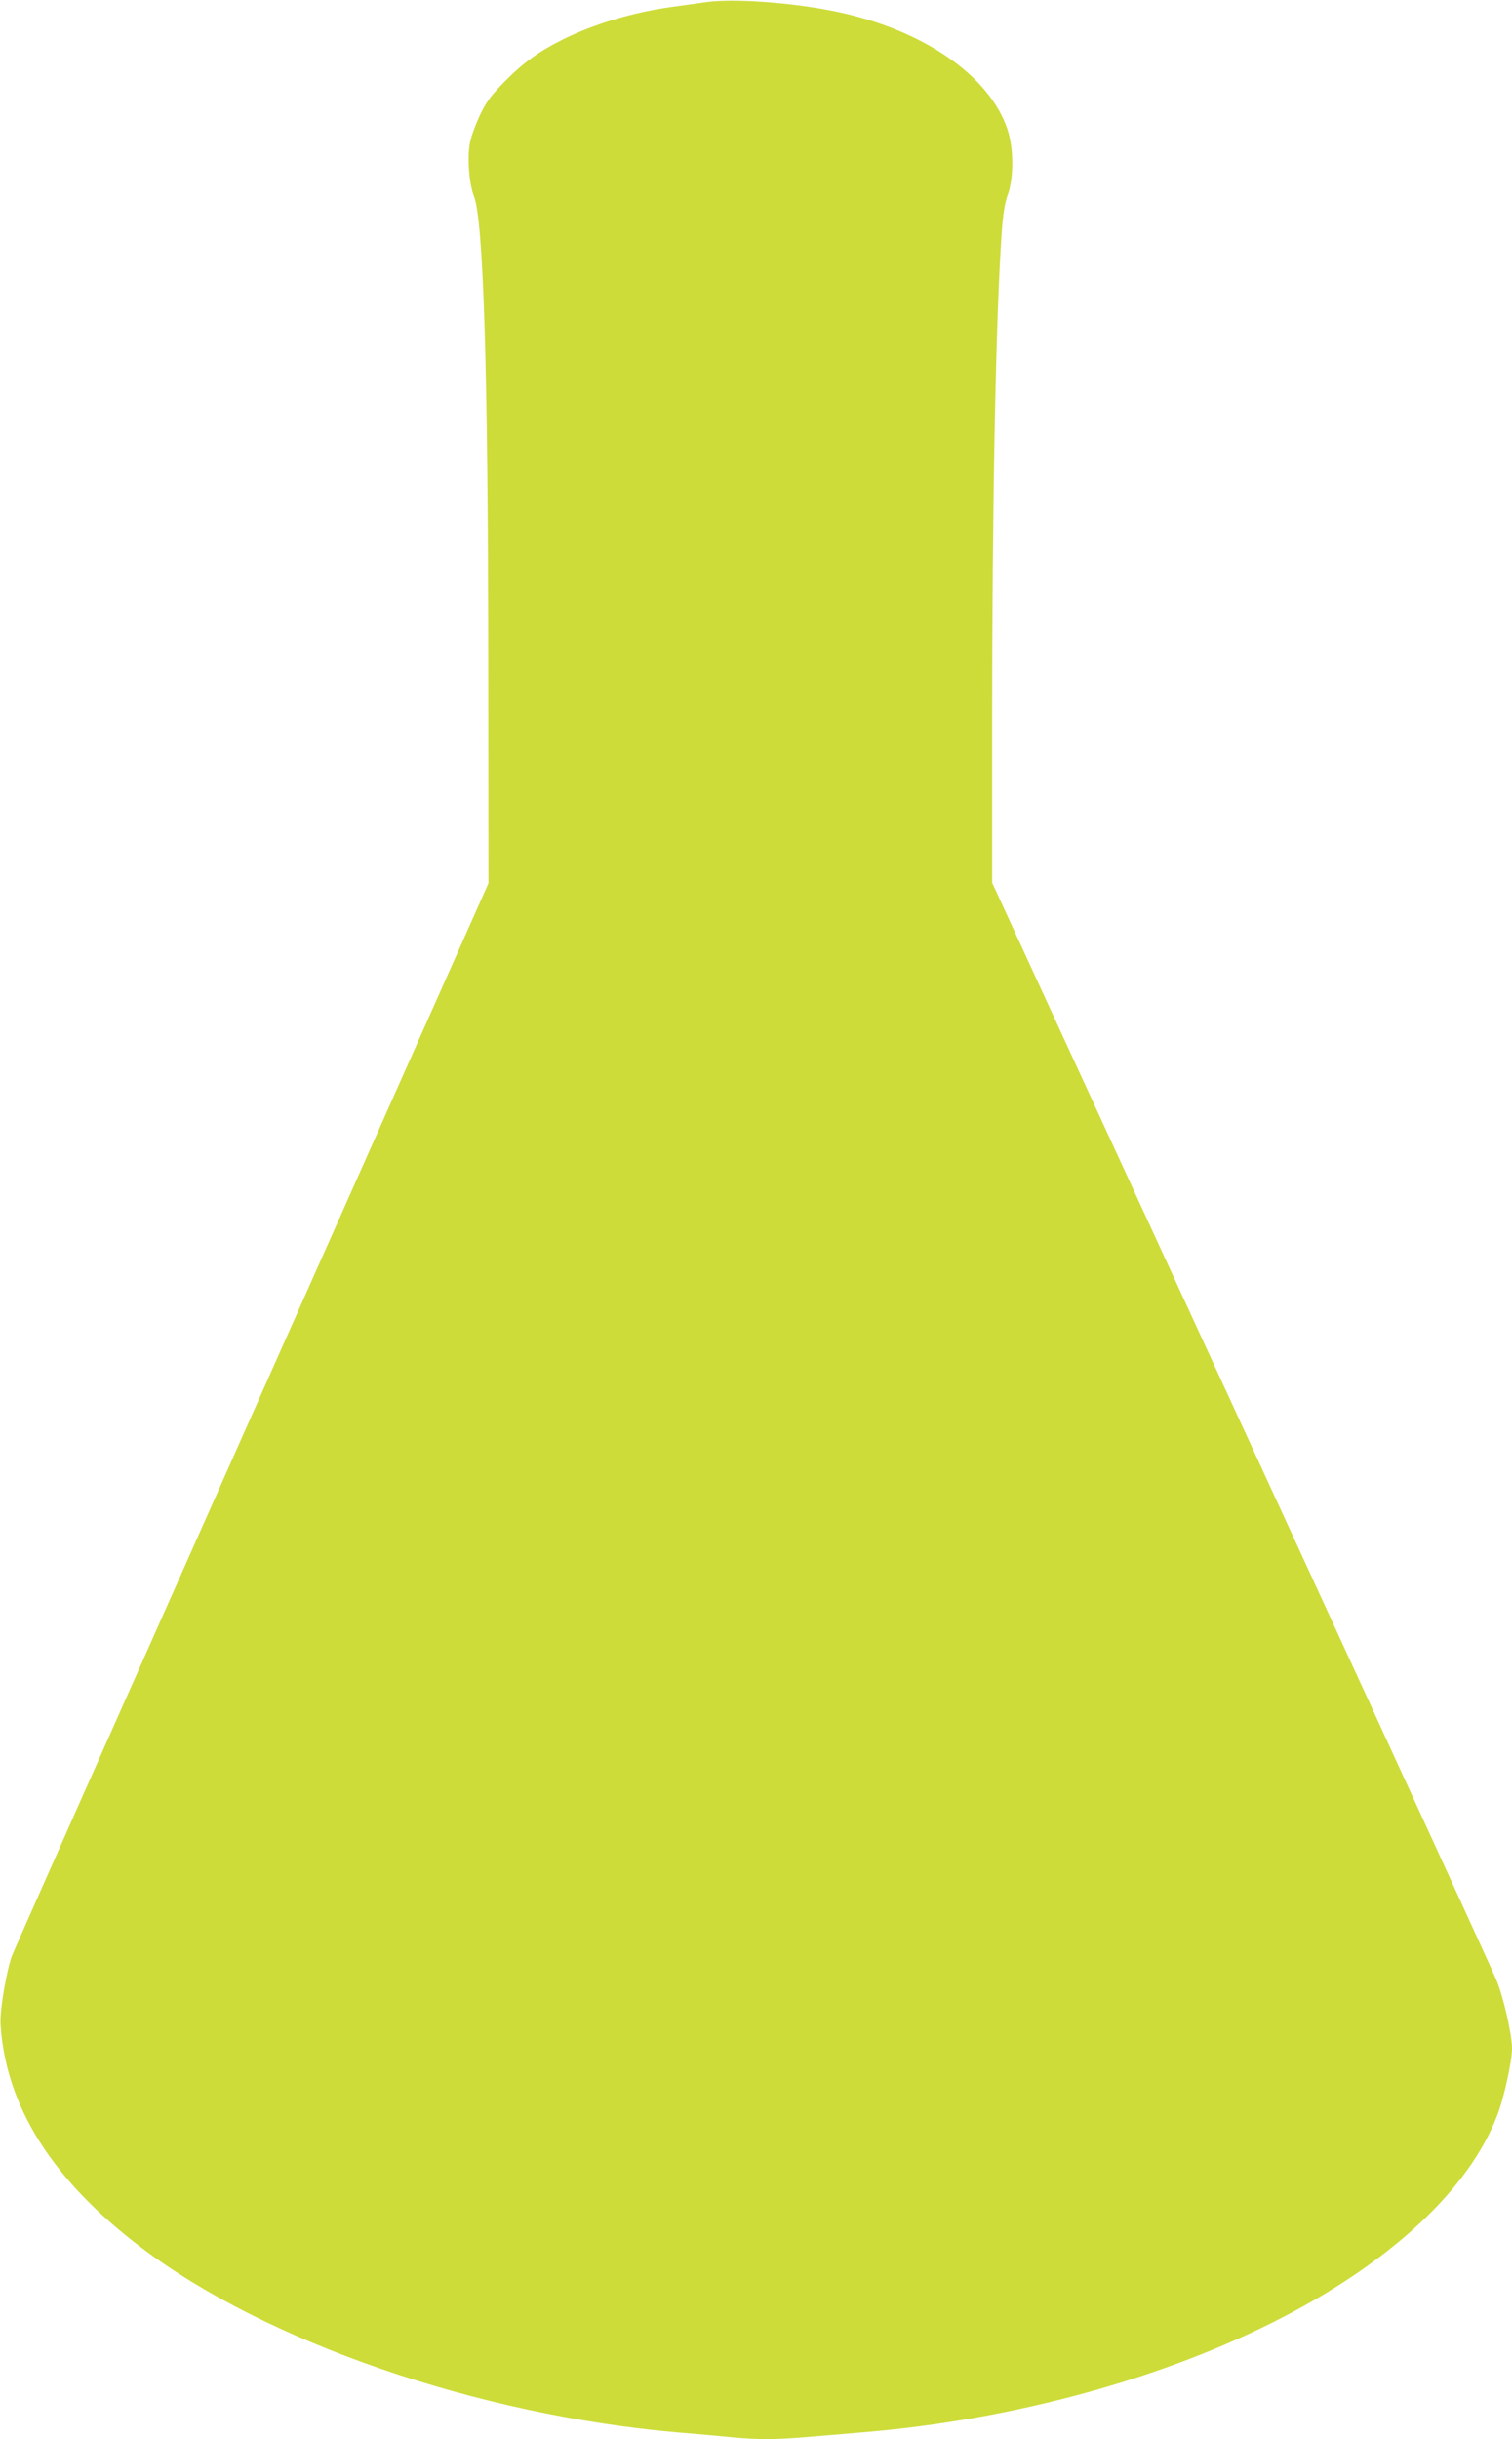
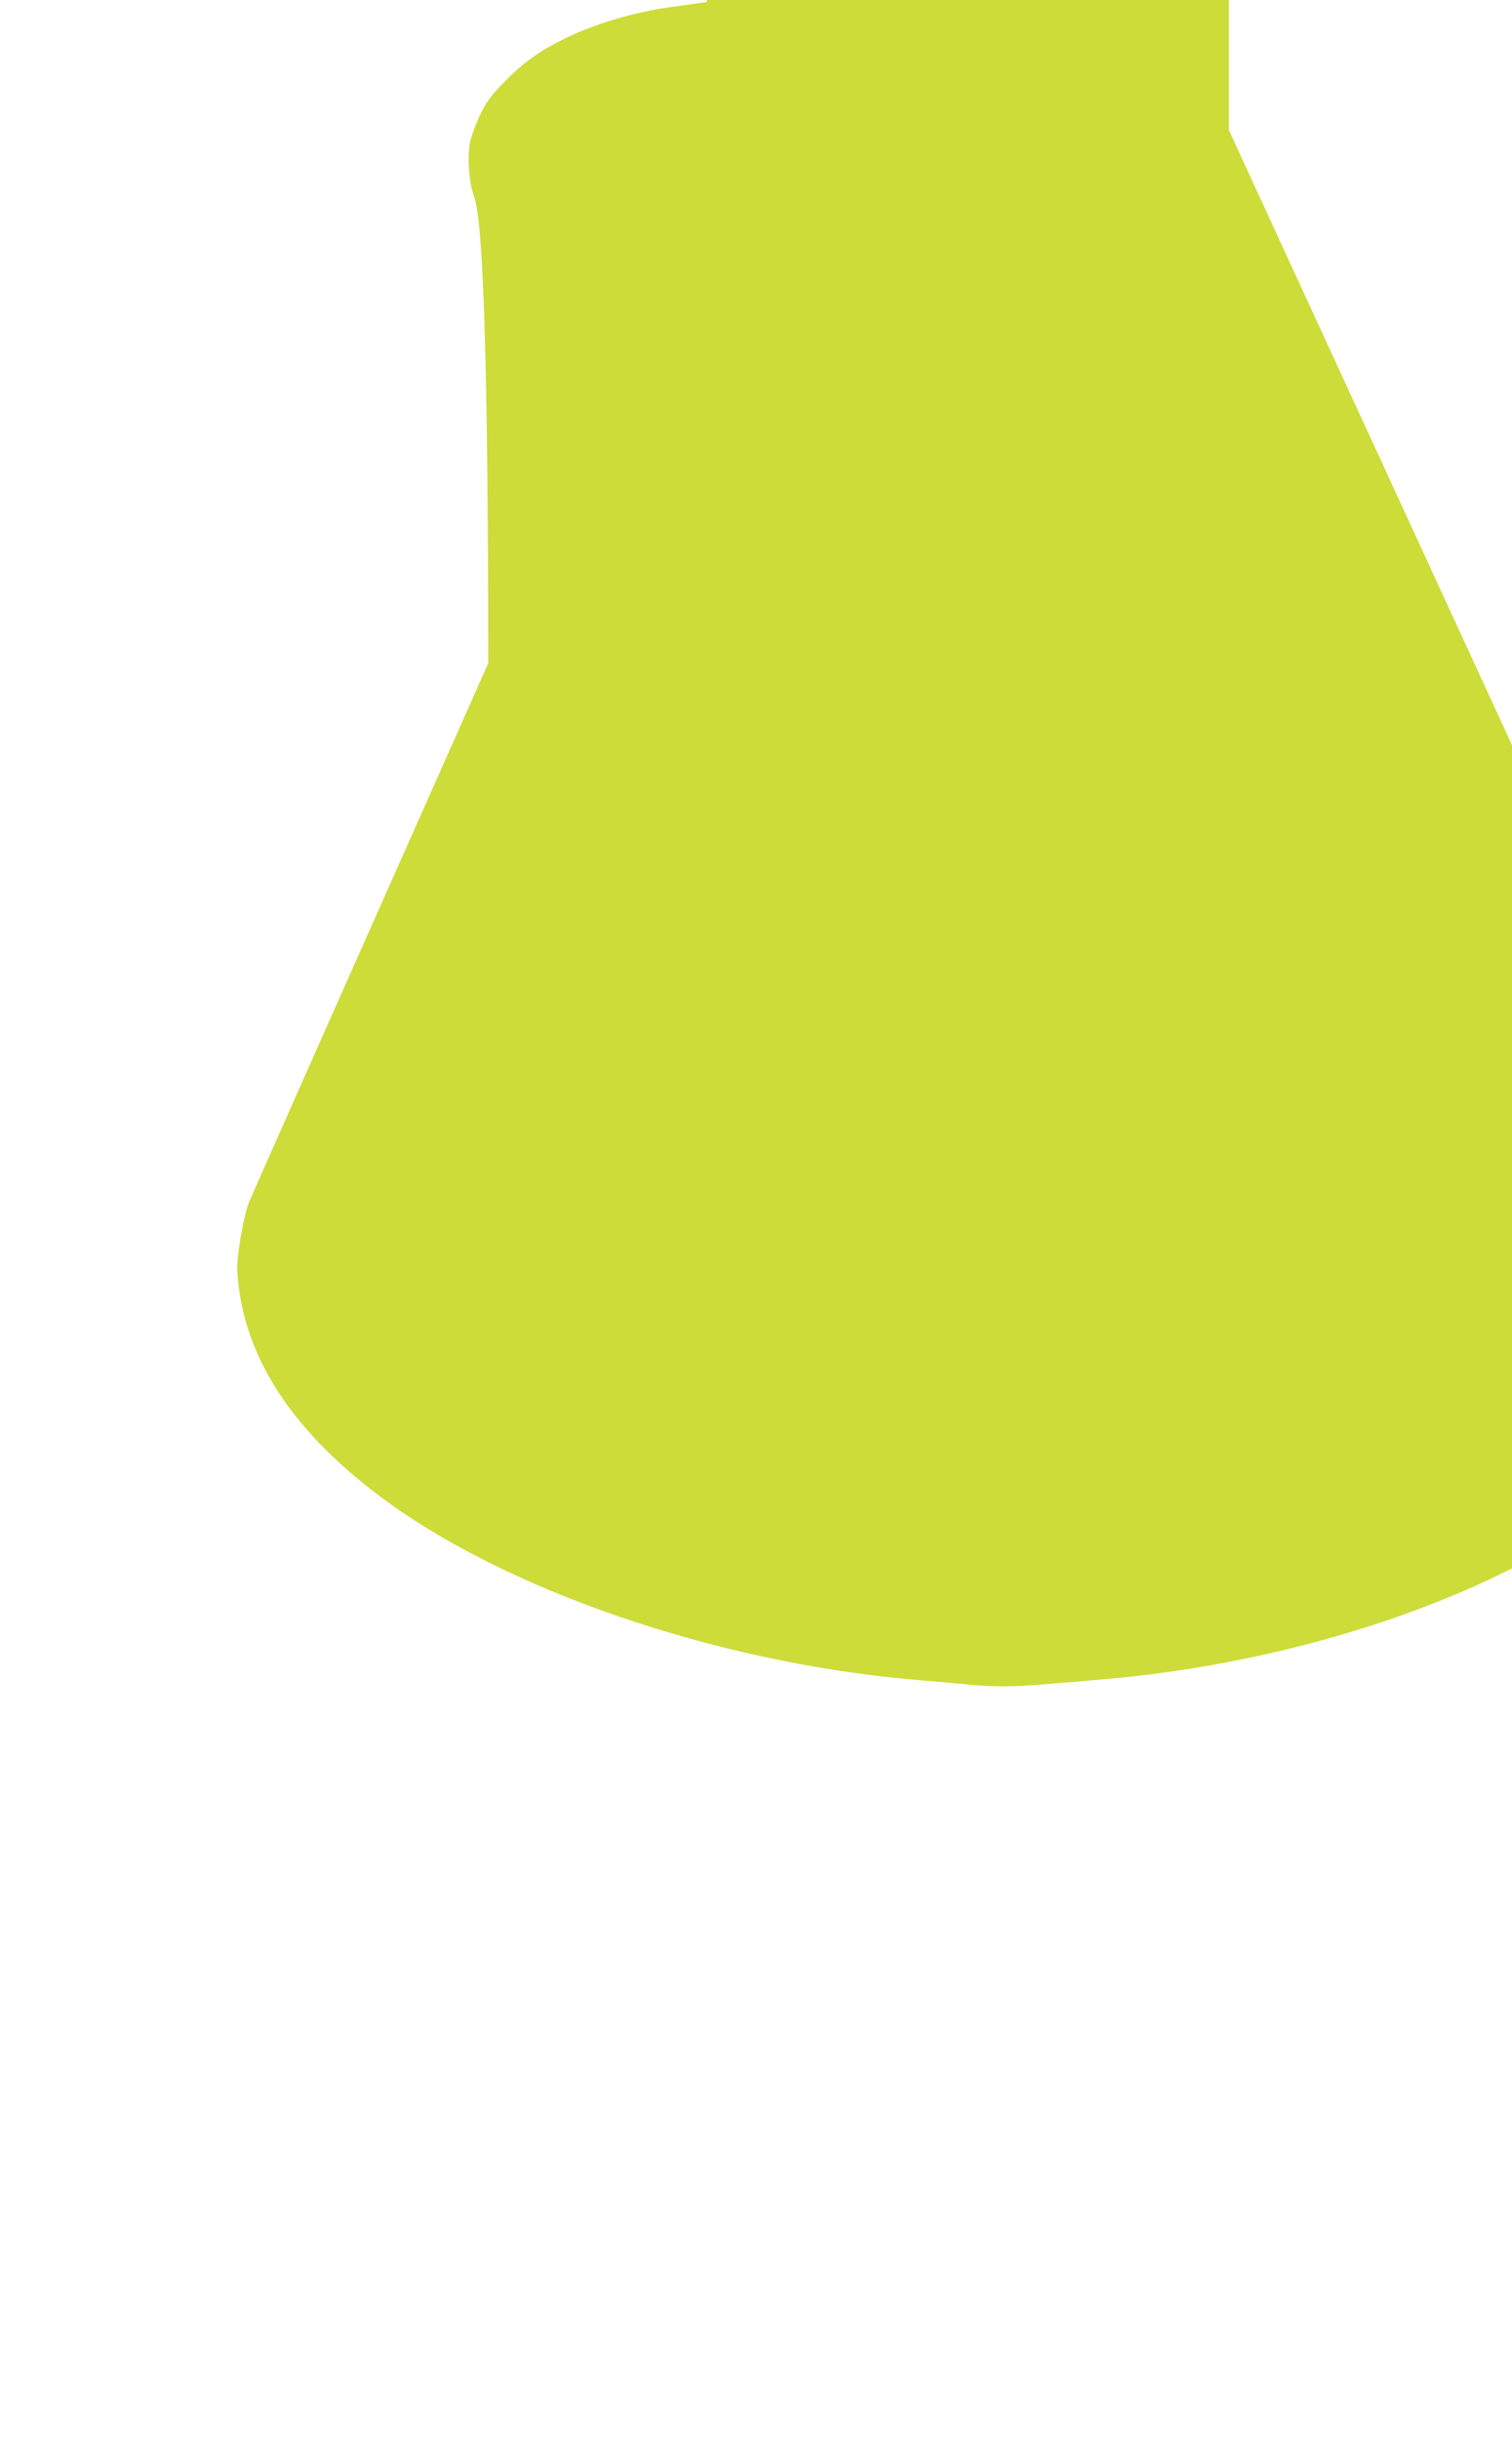
<svg xmlns="http://www.w3.org/2000/svg" version="1.0" width="794pt" height="1280pt" viewBox="0 0 794 1280" preserveAspectRatio="xMidYMid meet">
  <g transform="translate(0,1280) scale(0.1,-0.1)" fill="#cddc39" stroke="none">
-     <path d="M3710 12789 c-36 -5 -117 -16 -180 -25 -202 -27 -418 -92 -580 -174 -119 -59 -204 -121 -296 -214 -75 -76 -99 -108 -132 -177 -22 -46 -45 -108 -52 -138 -18 -76 -8 -222 19 -291 50 -129 74 -907 75 -2450 l1 -1155 -1244 -2795 c-684 -1537 -1251 -2813 -1259 -2835 -30 -87 -64 -289 -59 -360 28 -430 272 -817 742 -1172 655 -495 1766 -877 2815 -968 96 -8 222 -19 280 -25 133 -13 234 -13 385 0 66 5 206 17 310 26 787 65 1588 285 2204 605 575 298 975 674 1122 1054 36 91 79 287 79 355 0 73 -45 272 -83 362 -19 46 -496 1086 -1061 2313 -565 1227 -1153 2503 -1307 2837 l-279 606 0 814 c0 1161 19 2153 50 2593 7 101 16 158 31 200 33 89 33 244 0 344 -93 284 -445 526 -900 620 -228 48 -541 70 -681 50z" />
+     <path d="M3710 12789 c-36 -5 -117 -16 -180 -25 -202 -27 -418 -92 -580 -174 -119 -59 -204 -121 -296 -214 -75 -76 -99 -108 -132 -177 -22 -46 -45 -108 -52 -138 -18 -76 -8 -222 19 -291 50 -129 74 -907 75 -2450 c-684 -1537 -1251 -2813 -1259 -2835 -30 -87 -64 -289 -59 -360 28 -430 272 -817 742 -1172 655 -495 1766 -877 2815 -968 96 -8 222 -19 280 -25 133 -13 234 -13 385 0 66 5 206 17 310 26 787 65 1588 285 2204 605 575 298 975 674 1122 1054 36 91 79 287 79 355 0 73 -45 272 -83 362 -19 46 -496 1086 -1061 2313 -565 1227 -1153 2503 -1307 2837 l-279 606 0 814 c0 1161 19 2153 50 2593 7 101 16 158 31 200 33 89 33 244 0 344 -93 284 -445 526 -900 620 -228 48 -541 70 -681 50z" />
  </g>
</svg>